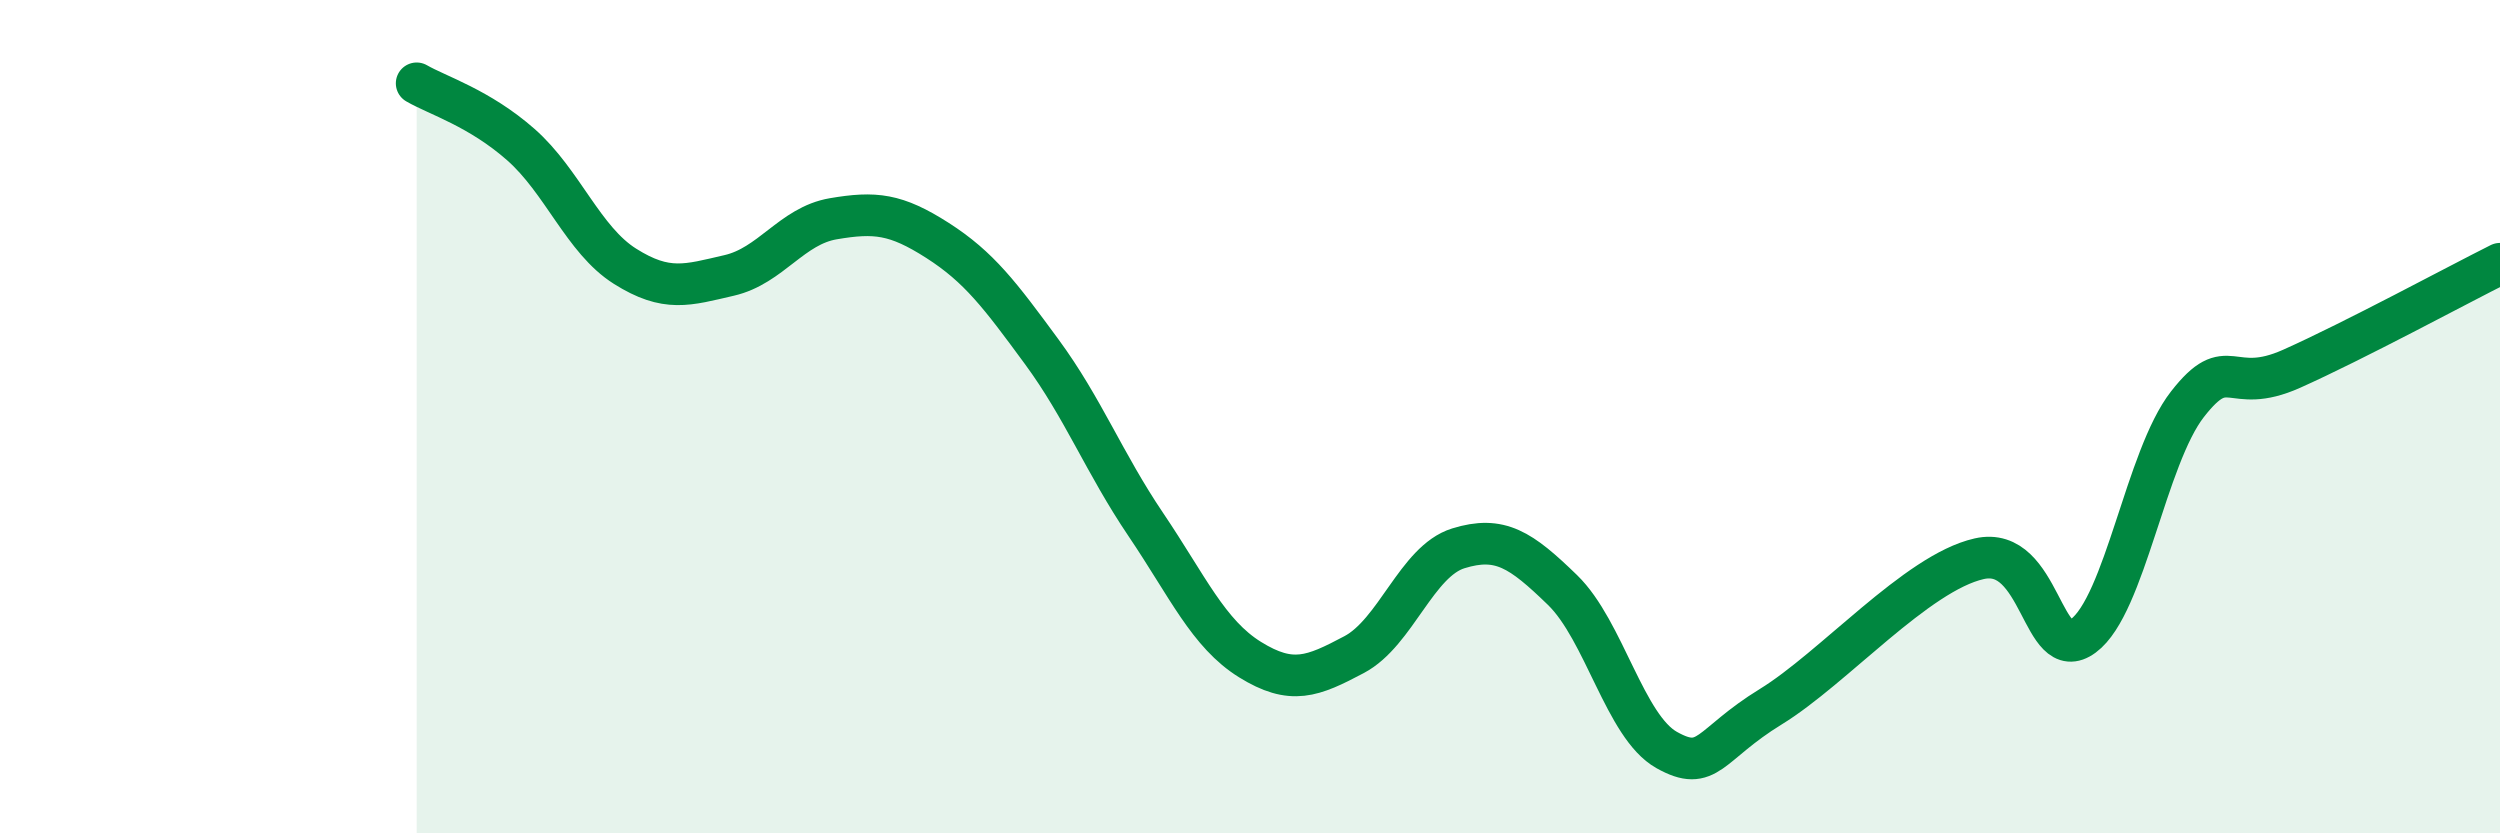
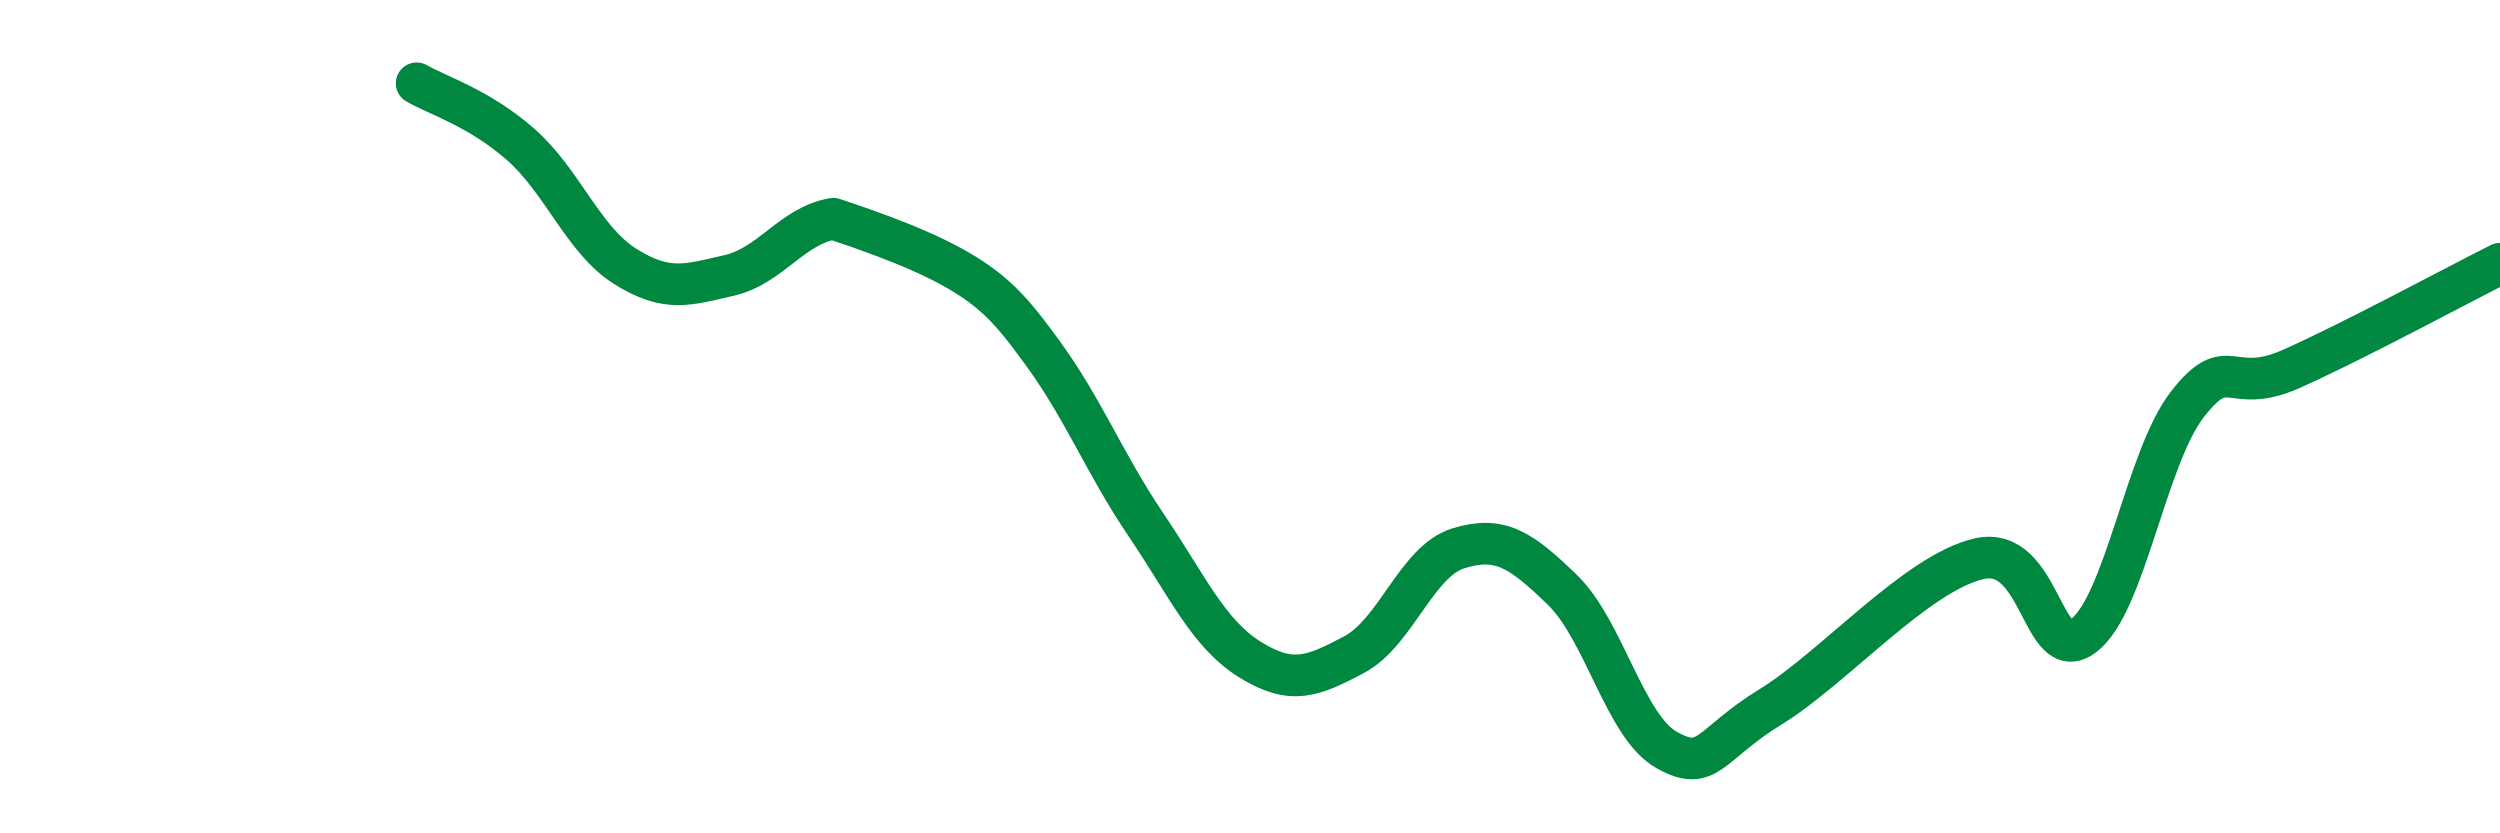
<svg xmlns="http://www.w3.org/2000/svg" width="60" height="20" viewBox="0 0 60 20">
-   <path d="M 10,2 C 10.5,2.29 11.5,2.59 12.5,3.47 C 13.5,4.35 14,5.76 15,6.39 C 16,7.02 16.5,6.84 17.5,6.61 C 18.5,6.38 19,5.42 20,5.25 C 21,5.08 21.5,5.13 22.5,5.77 C 23.5,6.41 24,7.08 25,8.44 C 26,9.8 26.5,11.11 27.5,12.59 C 28.5,14.07 29,15.21 30,15.83 C 31,16.45 31.5,16.24 32.5,15.71 C 33.5,15.18 34,13.47 35,13.16 C 36,12.85 36.5,13.19 37.5,14.16 C 38.5,15.13 39,17.44 40,18 C 41,18.56 41,17.88 42.5,16.96 C 44,16.04 46,13.75 47.5,13.41 C 49,13.07 49,16 50,15.26 C 51,14.52 51.5,10.98 52.5,9.7 C 53.5,8.42 53.5,9.52 55,8.85 C 56.5,8.18 59,6.83 60,6.33L60 20L10 20Z" fill="#008740" opacity="0.1" stroke-linecap="round" stroke-linejoin="round" />
-   <path d="M 10,2 C 10.5,2.29 11.5,2.59 12.5,3.47 C 13.5,4.35 14,5.76 15,6.39 C 16,7.02 16.5,6.84 17.5,6.61 C 18.5,6.38 19,5.42 20,5.25 C 21,5.08 21.5,5.13 22.5,5.77 C 23.5,6.41 24,7.08 25,8.44 C 26,9.8 26.5,11.11 27.5,12.59 C 28.5,14.07 29,15.21 30,15.83 C 31,16.45 31.5,16.24 32.5,15.71 C 33.5,15.18 34,13.47 35,13.16 C 36,12.85 36.5,13.19 37.5,14.16 C 38.5,15.13 39,17.44 40,18 C 41,18.56 41,17.88 42.5,16.96 C 44,16.04 46,13.75 47.5,13.41 C 49,13.07 49,16 50,15.26 C 51,14.52 51.5,10.98 52.5,9.7 C 53.5,8.42 53.5,9.52 55,8.85 C 56.5,8.18 59,6.83 60,6.33" stroke="#008740" stroke-width="1" fill="none" stroke-linecap="round" stroke-linejoin="round" />
+   <path d="M 10,2 C 10.5,2.29 11.5,2.59 12.5,3.47 C 13.5,4.35 14,5.76 15,6.39 C 16,7.02 16.5,6.84 17.5,6.61 C 18.5,6.38 19,5.42 20,5.25 C 23.5,6.41 24,7.08 25,8.44 C 26,9.8 26.5,11.11 27.5,12.59 C 28.5,14.07 29,15.21 30,15.83 C 31,16.45 31.5,16.24 32.5,15.71 C 33.5,15.18 34,13.47 35,13.16 C 36,12.85 36.5,13.19 37.5,14.16 C 38.5,15.13 39,17.44 40,18 C 41,18.56 41,17.88 42.5,16.96 C 44,16.04 46,13.75 47.5,13.41 C 49,13.07 49,16 50,15.26 C 51,14.52 51.5,10.98 52.5,9.7 C 53.5,8.42 53.5,9.52 55,8.85 C 56.5,8.18 59,6.83 60,6.33" stroke="#008740" stroke-width="1" fill="none" stroke-linecap="round" stroke-linejoin="round" />
</svg>